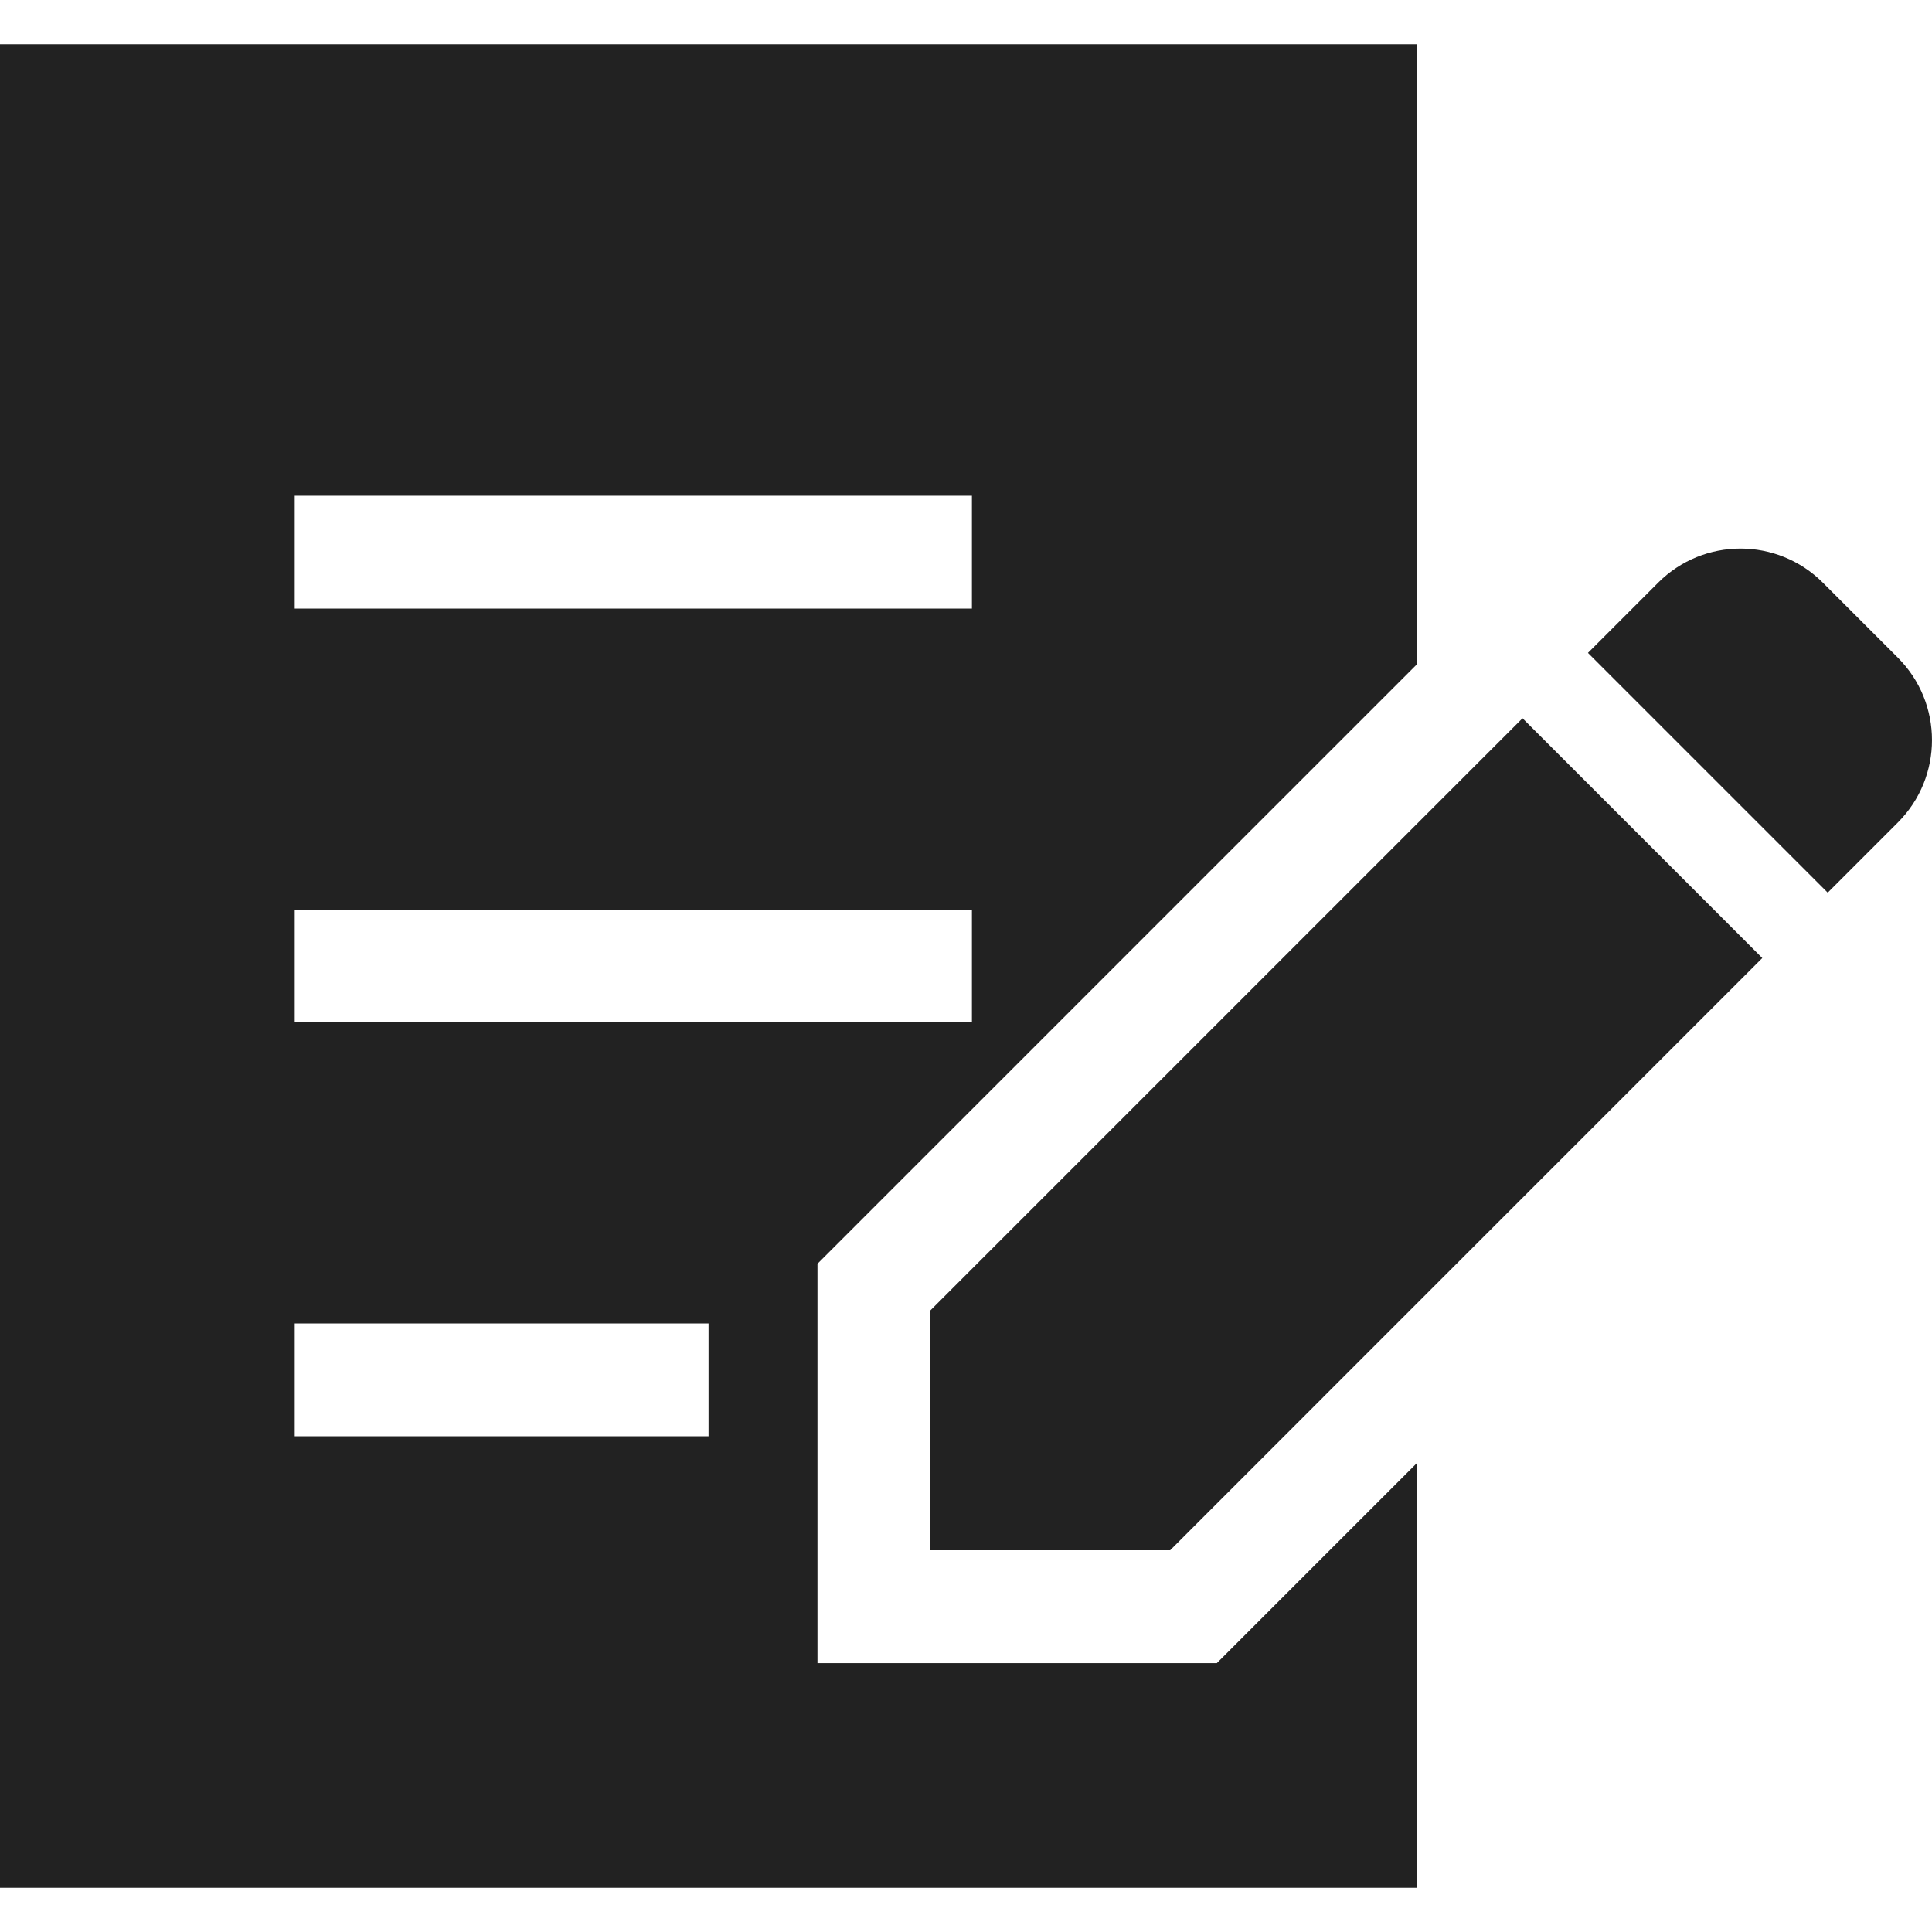
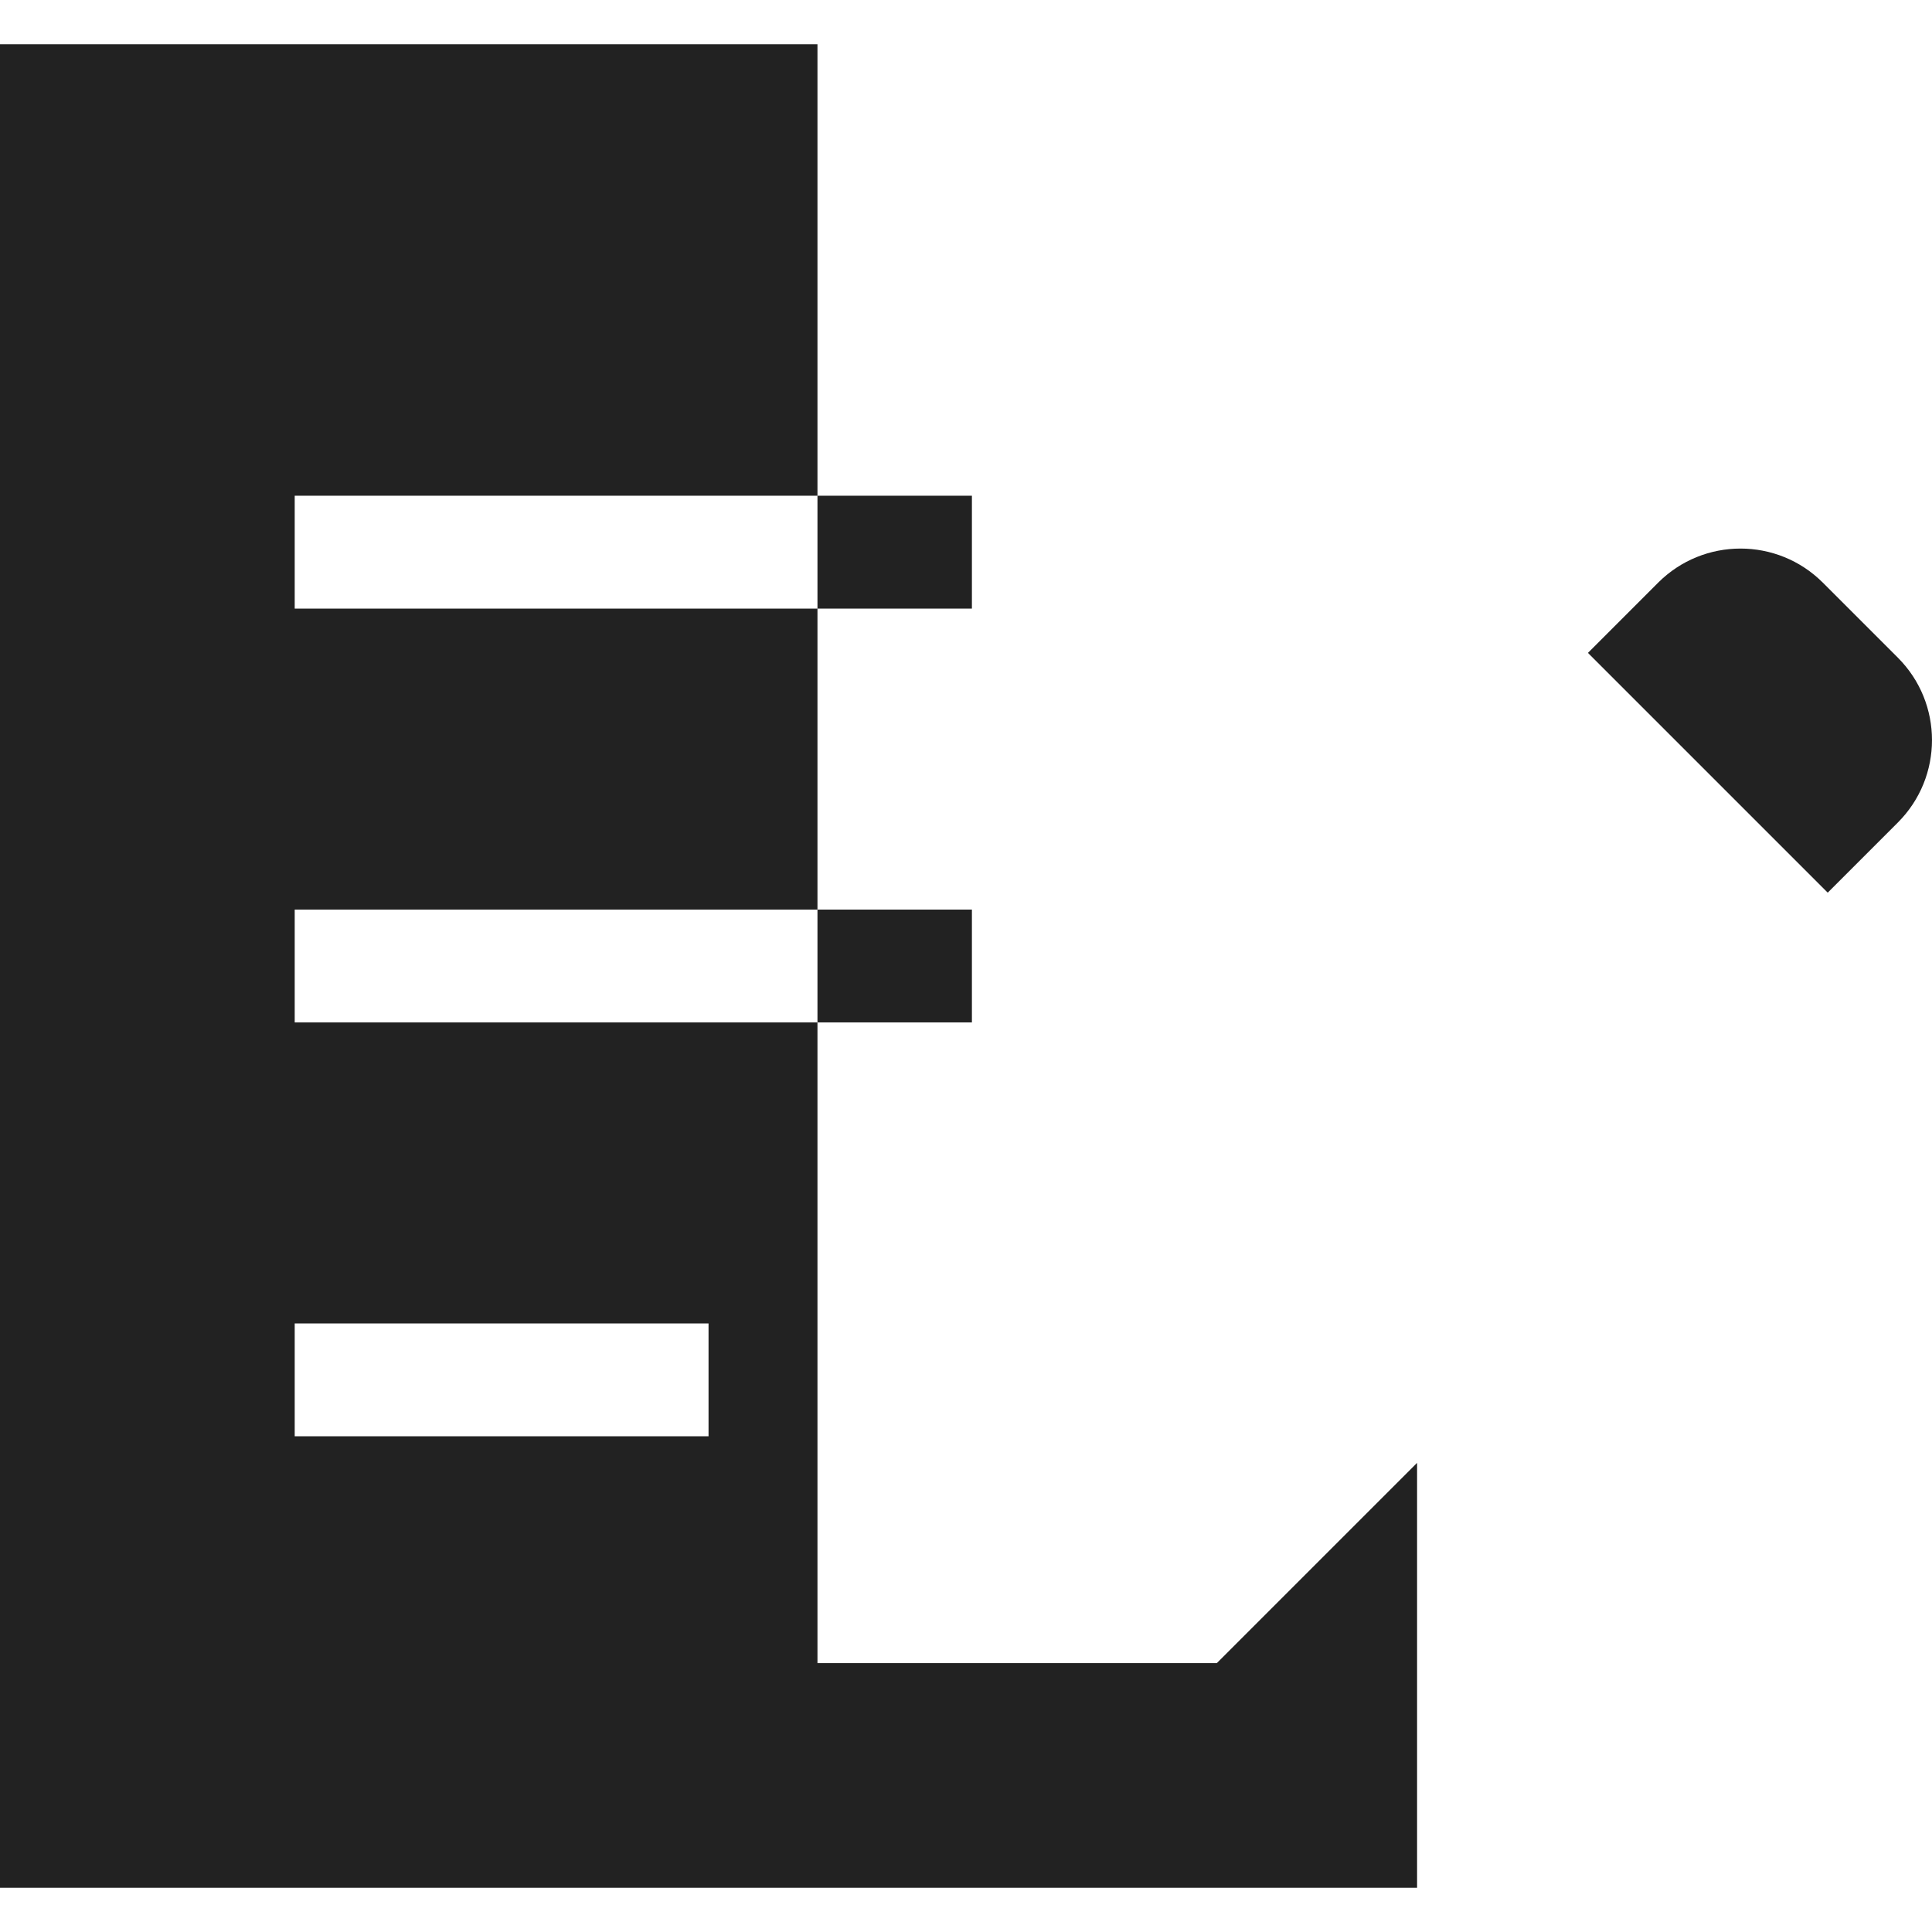
<svg xmlns="http://www.w3.org/2000/svg" width="50" height="50" viewBox="0 0 50 50" fill="none">
  <g clip-path="url(#clip0_33_357)">
    <path d="M49.117 17.021L47.176 15.08C45.998 13.902 44.089 13.903 42.912 15.08L41.096 16.897L47.301 23.102L49.117 21.286C50.294 20.108 50.294 18.199 49.117 17.021Z" fill="#222222" />
-     <path d="M24.077 33.915V40.12H30.283L45.608 24.794L39.403 18.589L24.077 33.915Z" fill="#222222" />
-     <path d="M21.156 43.041V32.706L36.674 17.188V1.145H0V48.855H36.674V37.859L31.492 43.041H21.156ZM7.627 12.829H25.153V15.75H7.627V12.829ZM7.627 23.54H25.153V26.46H7.627V23.54ZM18.337 37.171H7.627V34.25H18.337V37.171Z" fill="#222222" />
+     <path d="M21.156 43.041V32.706V1.145H0V48.855H36.674V37.859L31.492 43.041H21.156ZM7.627 12.829H25.153V15.75H7.627V12.829ZM7.627 23.54H25.153V26.46H7.627V23.54ZM18.337 37.171H7.627V34.25H18.337V37.171Z" fill="#222222" />
  </g>
  <defs>
    <clipPath id="clip0_33_357">
      <rect width="50" height="50" fill="white" />
    </clipPath>
  </defs>
</svg>